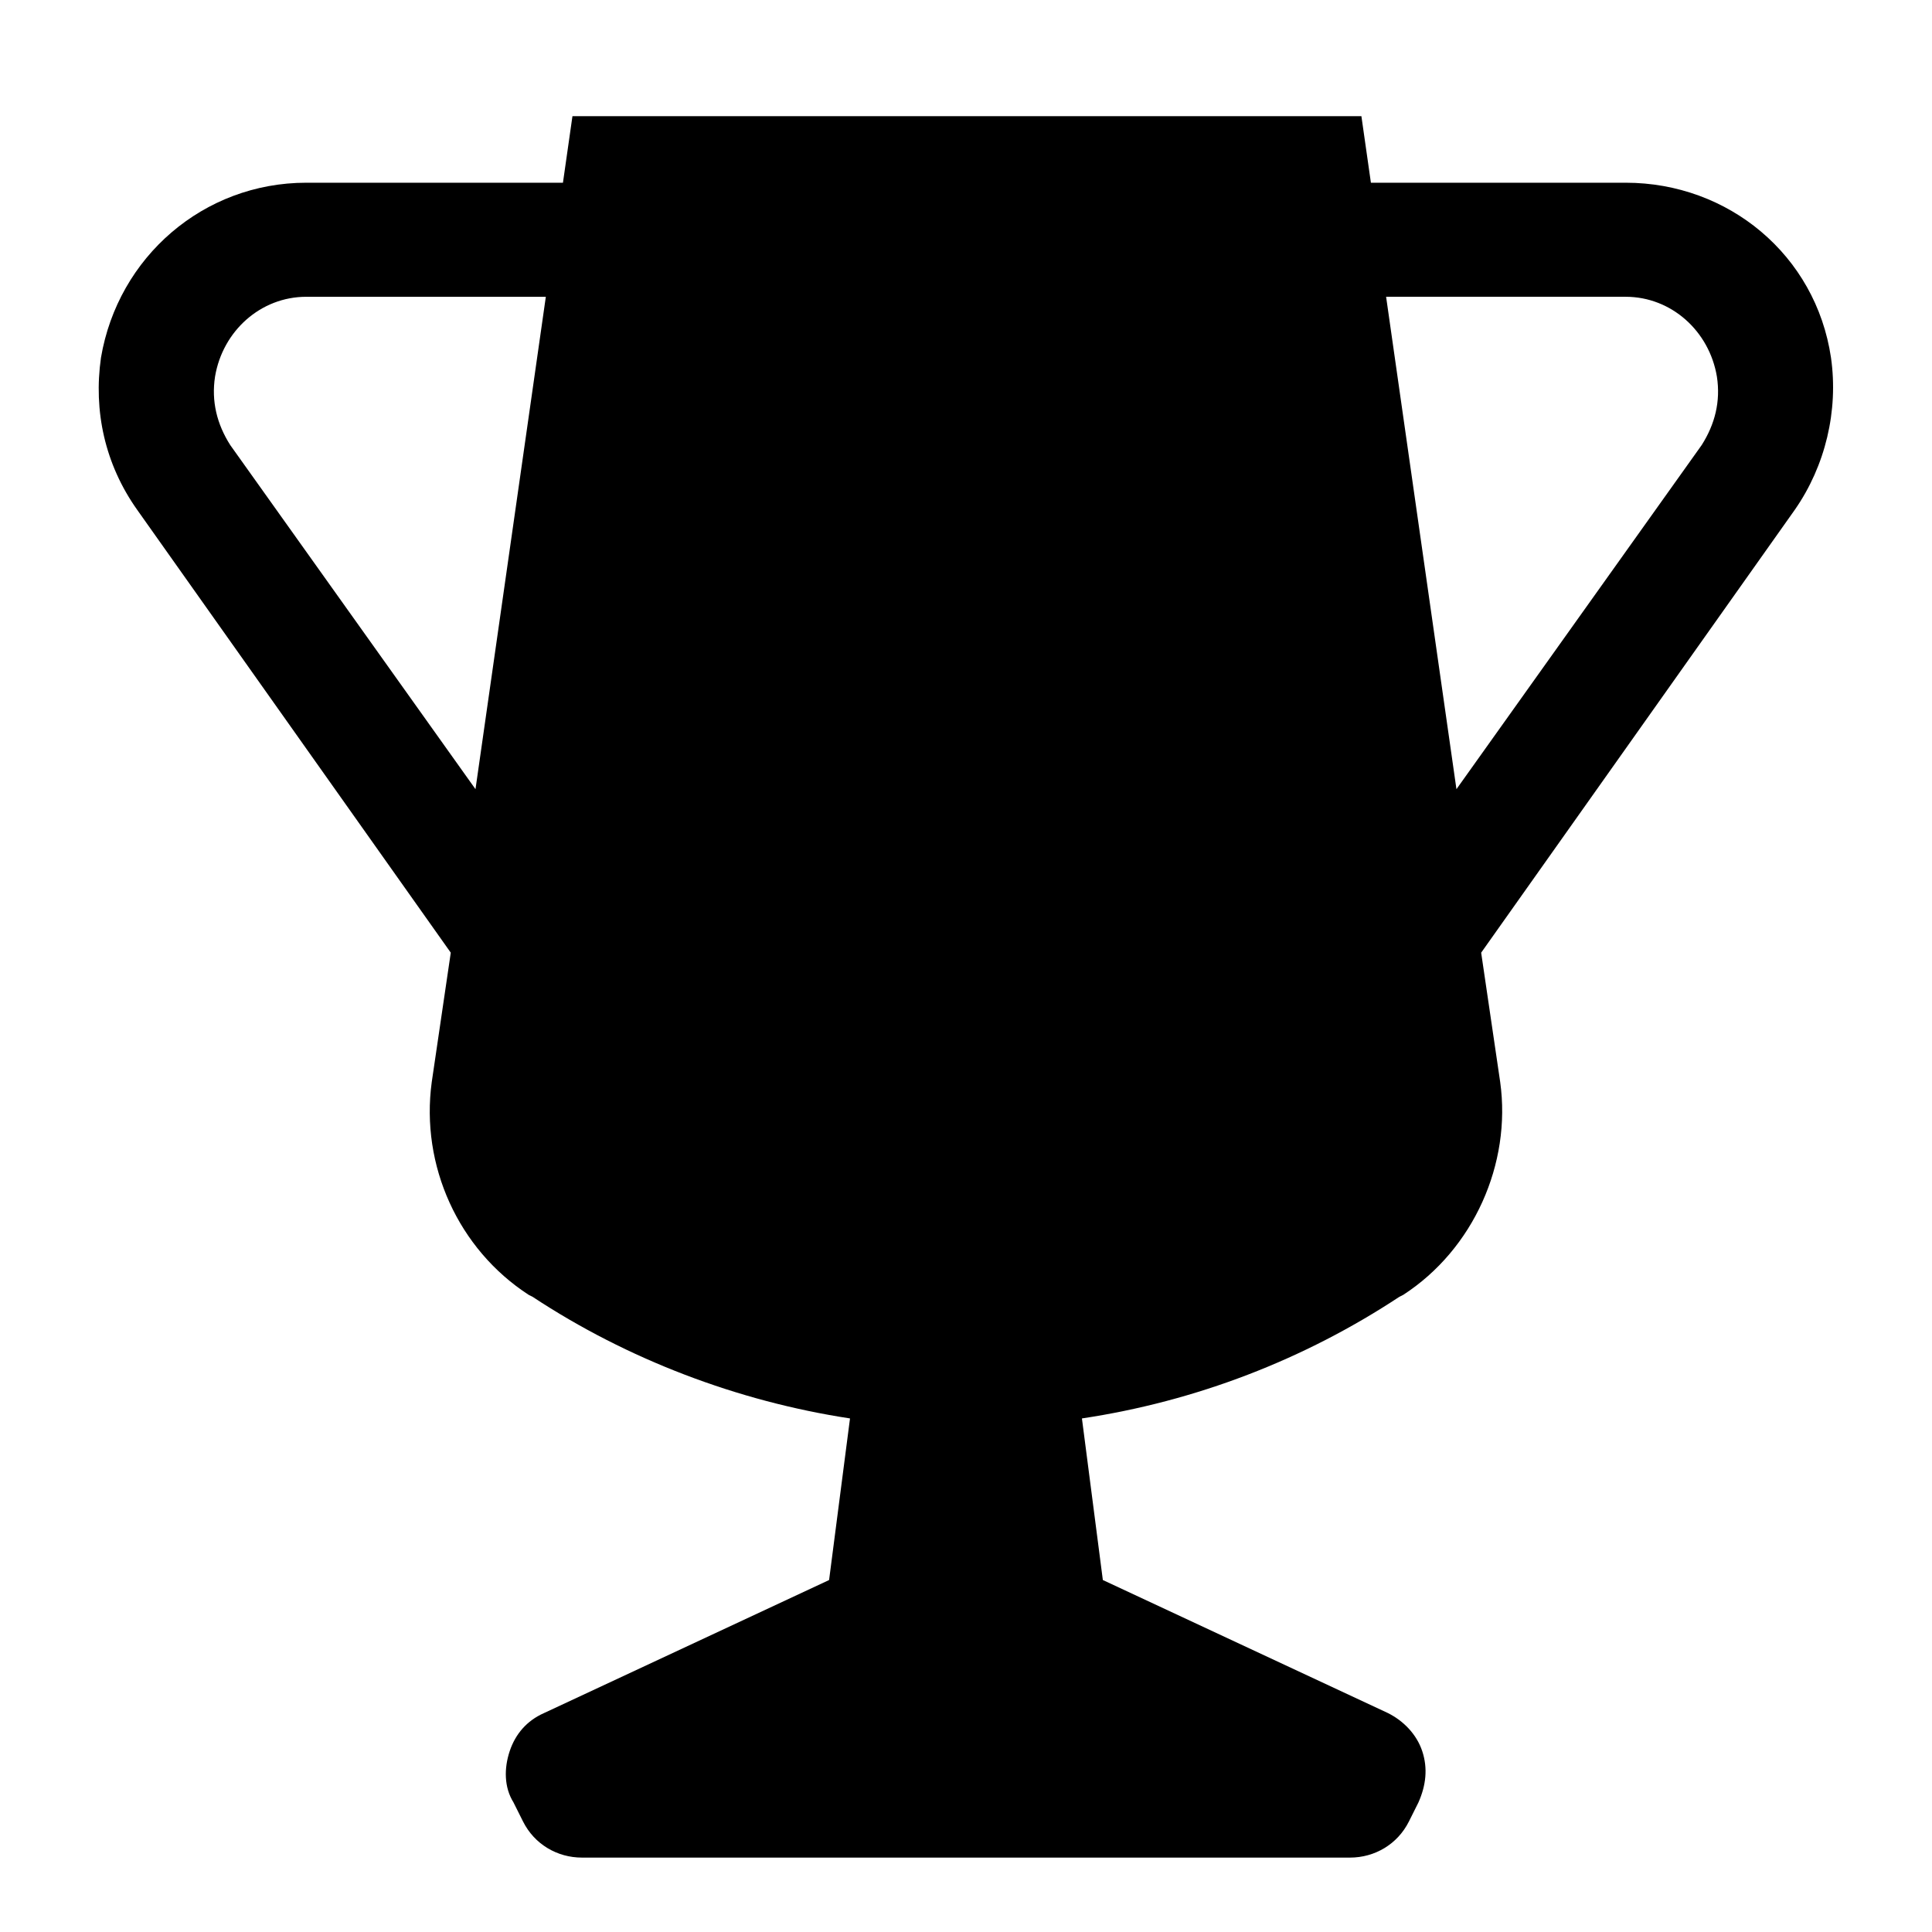
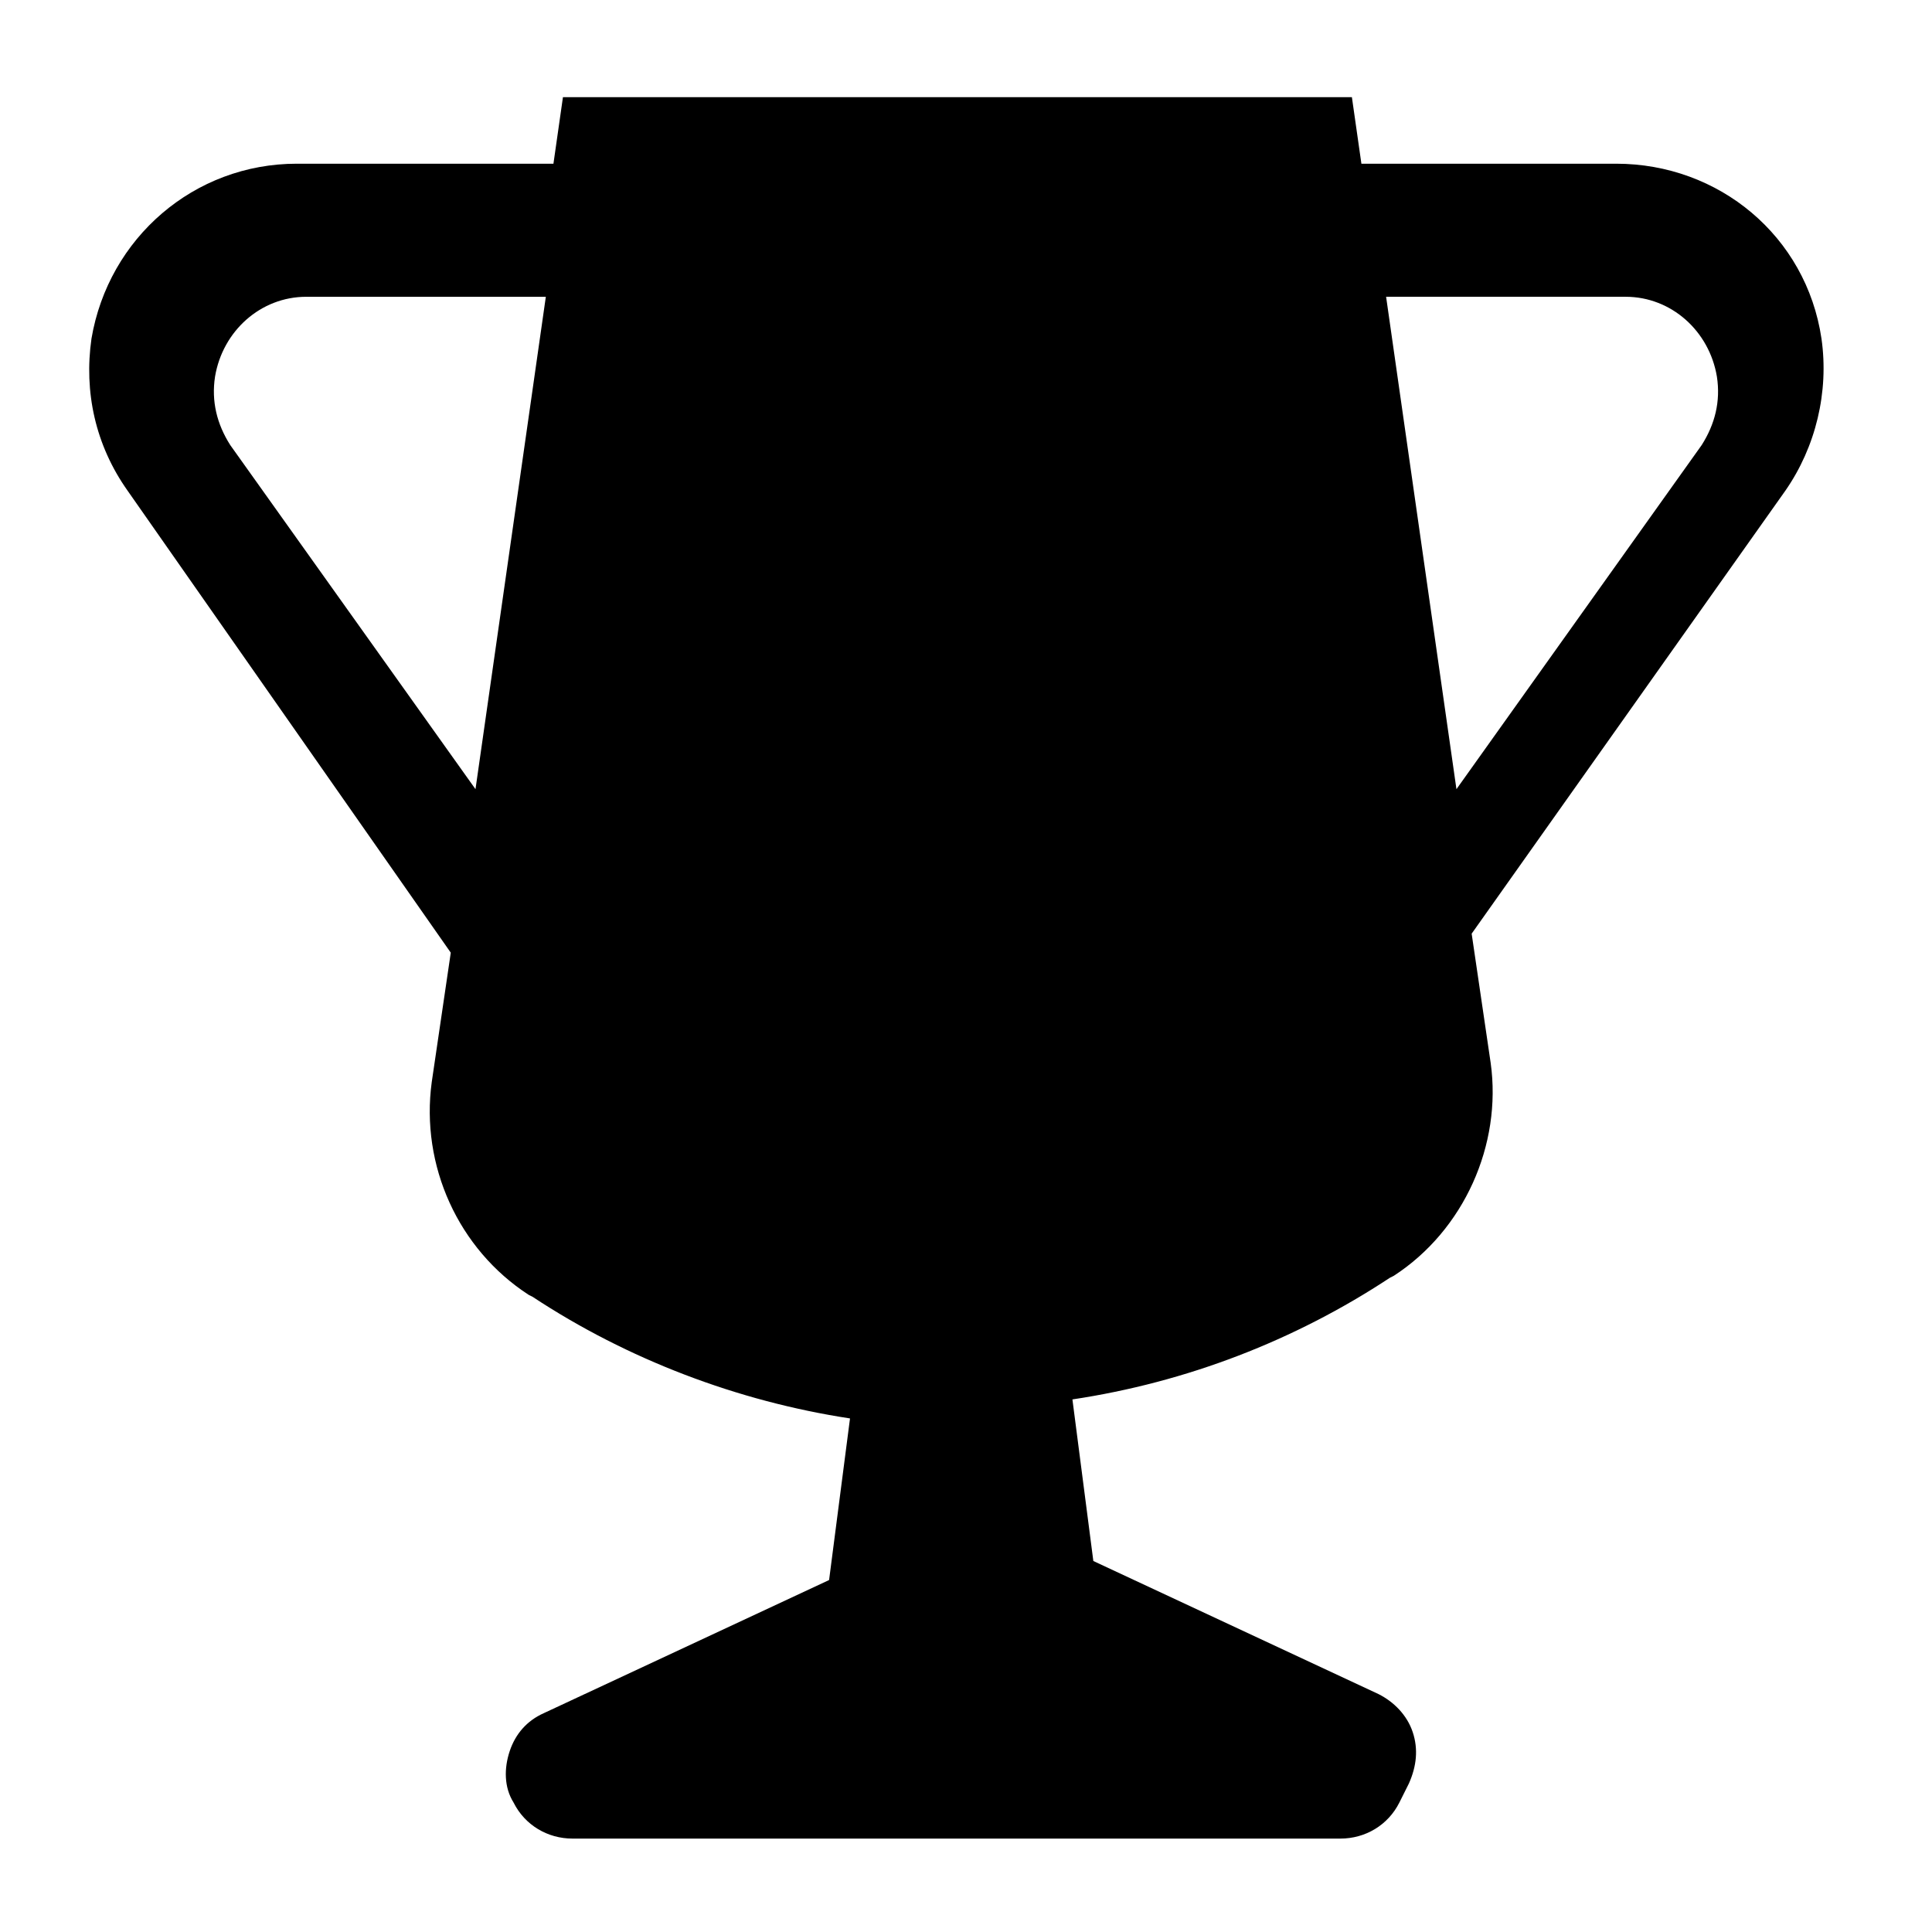
<svg xmlns="http://www.w3.org/2000/svg" fill="#000000" width="800px" height="800px" version="1.1" viewBox="144 144 512 512">
-   <path d="m263.46 396.47-5.039 34.258c-3.023 22.168 7.055 44.336 25.695 56.426l1.008 0.504c25.191 16.625 54.41 27.711 84.137 32.242l-5.543 42.824-75.57 35.266c-4.535 2.016-7.559 5.543-9.07 10.078-1.512 4.535-1.512 9.574 1.008 13.602l2.519 5.039c3.023 6.047 9.07 9.574 15.617 9.574h203.54c6.551 0 12.594-3.527 15.617-9.574l2.519-5.039c2.016-4.535 2.519-9.07 1.008-13.602-1.512-4.535-5.039-8.062-9.07-10.078l-75.57-35.266-5.543-42.824c30.23-4.535 58.945-15.617 84.137-32.242l1.008-0.504c18.641-12.09 28.719-34.762 25.695-56.426l-5.039-34.258 83.133-117.39c8.062-11.586 11.586-26.199 9.574-40.305-4.031-27.207-27.207-46.352-54.41-46.352h-67.516l-2.519-17.633h-209.08l-2.519 17.633h-68.016c-27.207 0-49.879 19.648-54.41 46.352-2.016 14.105 1.008 28.215 9.574 40.305zm-62.473-152.66c2.016-12.09 12.09-21.16 24.184-21.16h63.48l-18.641 130.49-64.992-91.191c-3.527-5.539-5.039-11.586-4.031-18.137zm398.01 0c1.008 6.551-0.504 12.594-4.031 18.137l-64.992 91.191-18.641-130.49h63.48c12.09 0 22.168 9.07 24.184 21.16z" />
+   <path d="m263.46 396.47-5.039 34.258c-3.023 22.168 7.055 44.336 25.695 56.426l1.008 0.504c25.191 16.625 54.41 27.711 84.137 32.242l-5.543 42.824-75.57 35.266c-4.535 2.016-7.559 5.543-9.07 10.078-1.512 4.535-1.512 9.574 1.008 13.602c3.023 6.047 9.07 9.574 15.617 9.574h203.54c6.551 0 12.594-3.527 15.617-9.574l2.519-5.039c2.016-4.535 2.519-9.07 1.008-13.602-1.512-4.535-5.039-8.062-9.07-10.078l-75.57-35.266-5.543-42.824c30.23-4.535 58.945-15.617 84.137-32.242l1.008-0.504c18.641-12.09 28.719-34.762 25.695-56.426l-5.039-34.258 83.133-117.39c8.062-11.586 11.586-26.199 9.574-40.305-4.031-27.207-27.207-46.352-54.41-46.352h-67.516l-2.519-17.633h-209.08l-2.519 17.633h-68.016c-27.207 0-49.879 19.648-54.41 46.352-2.016 14.105 1.008 28.215 9.574 40.305zm-62.473-152.66c2.016-12.09 12.09-21.16 24.184-21.16h63.48l-18.641 130.49-64.992-91.191c-3.527-5.539-5.039-11.586-4.031-18.137zm398.01 0c1.008 6.551-0.504 12.594-4.031 18.137l-64.992 91.191-18.641-130.49h63.48c12.09 0 22.168 9.07 24.184 21.16z" />
</svg>